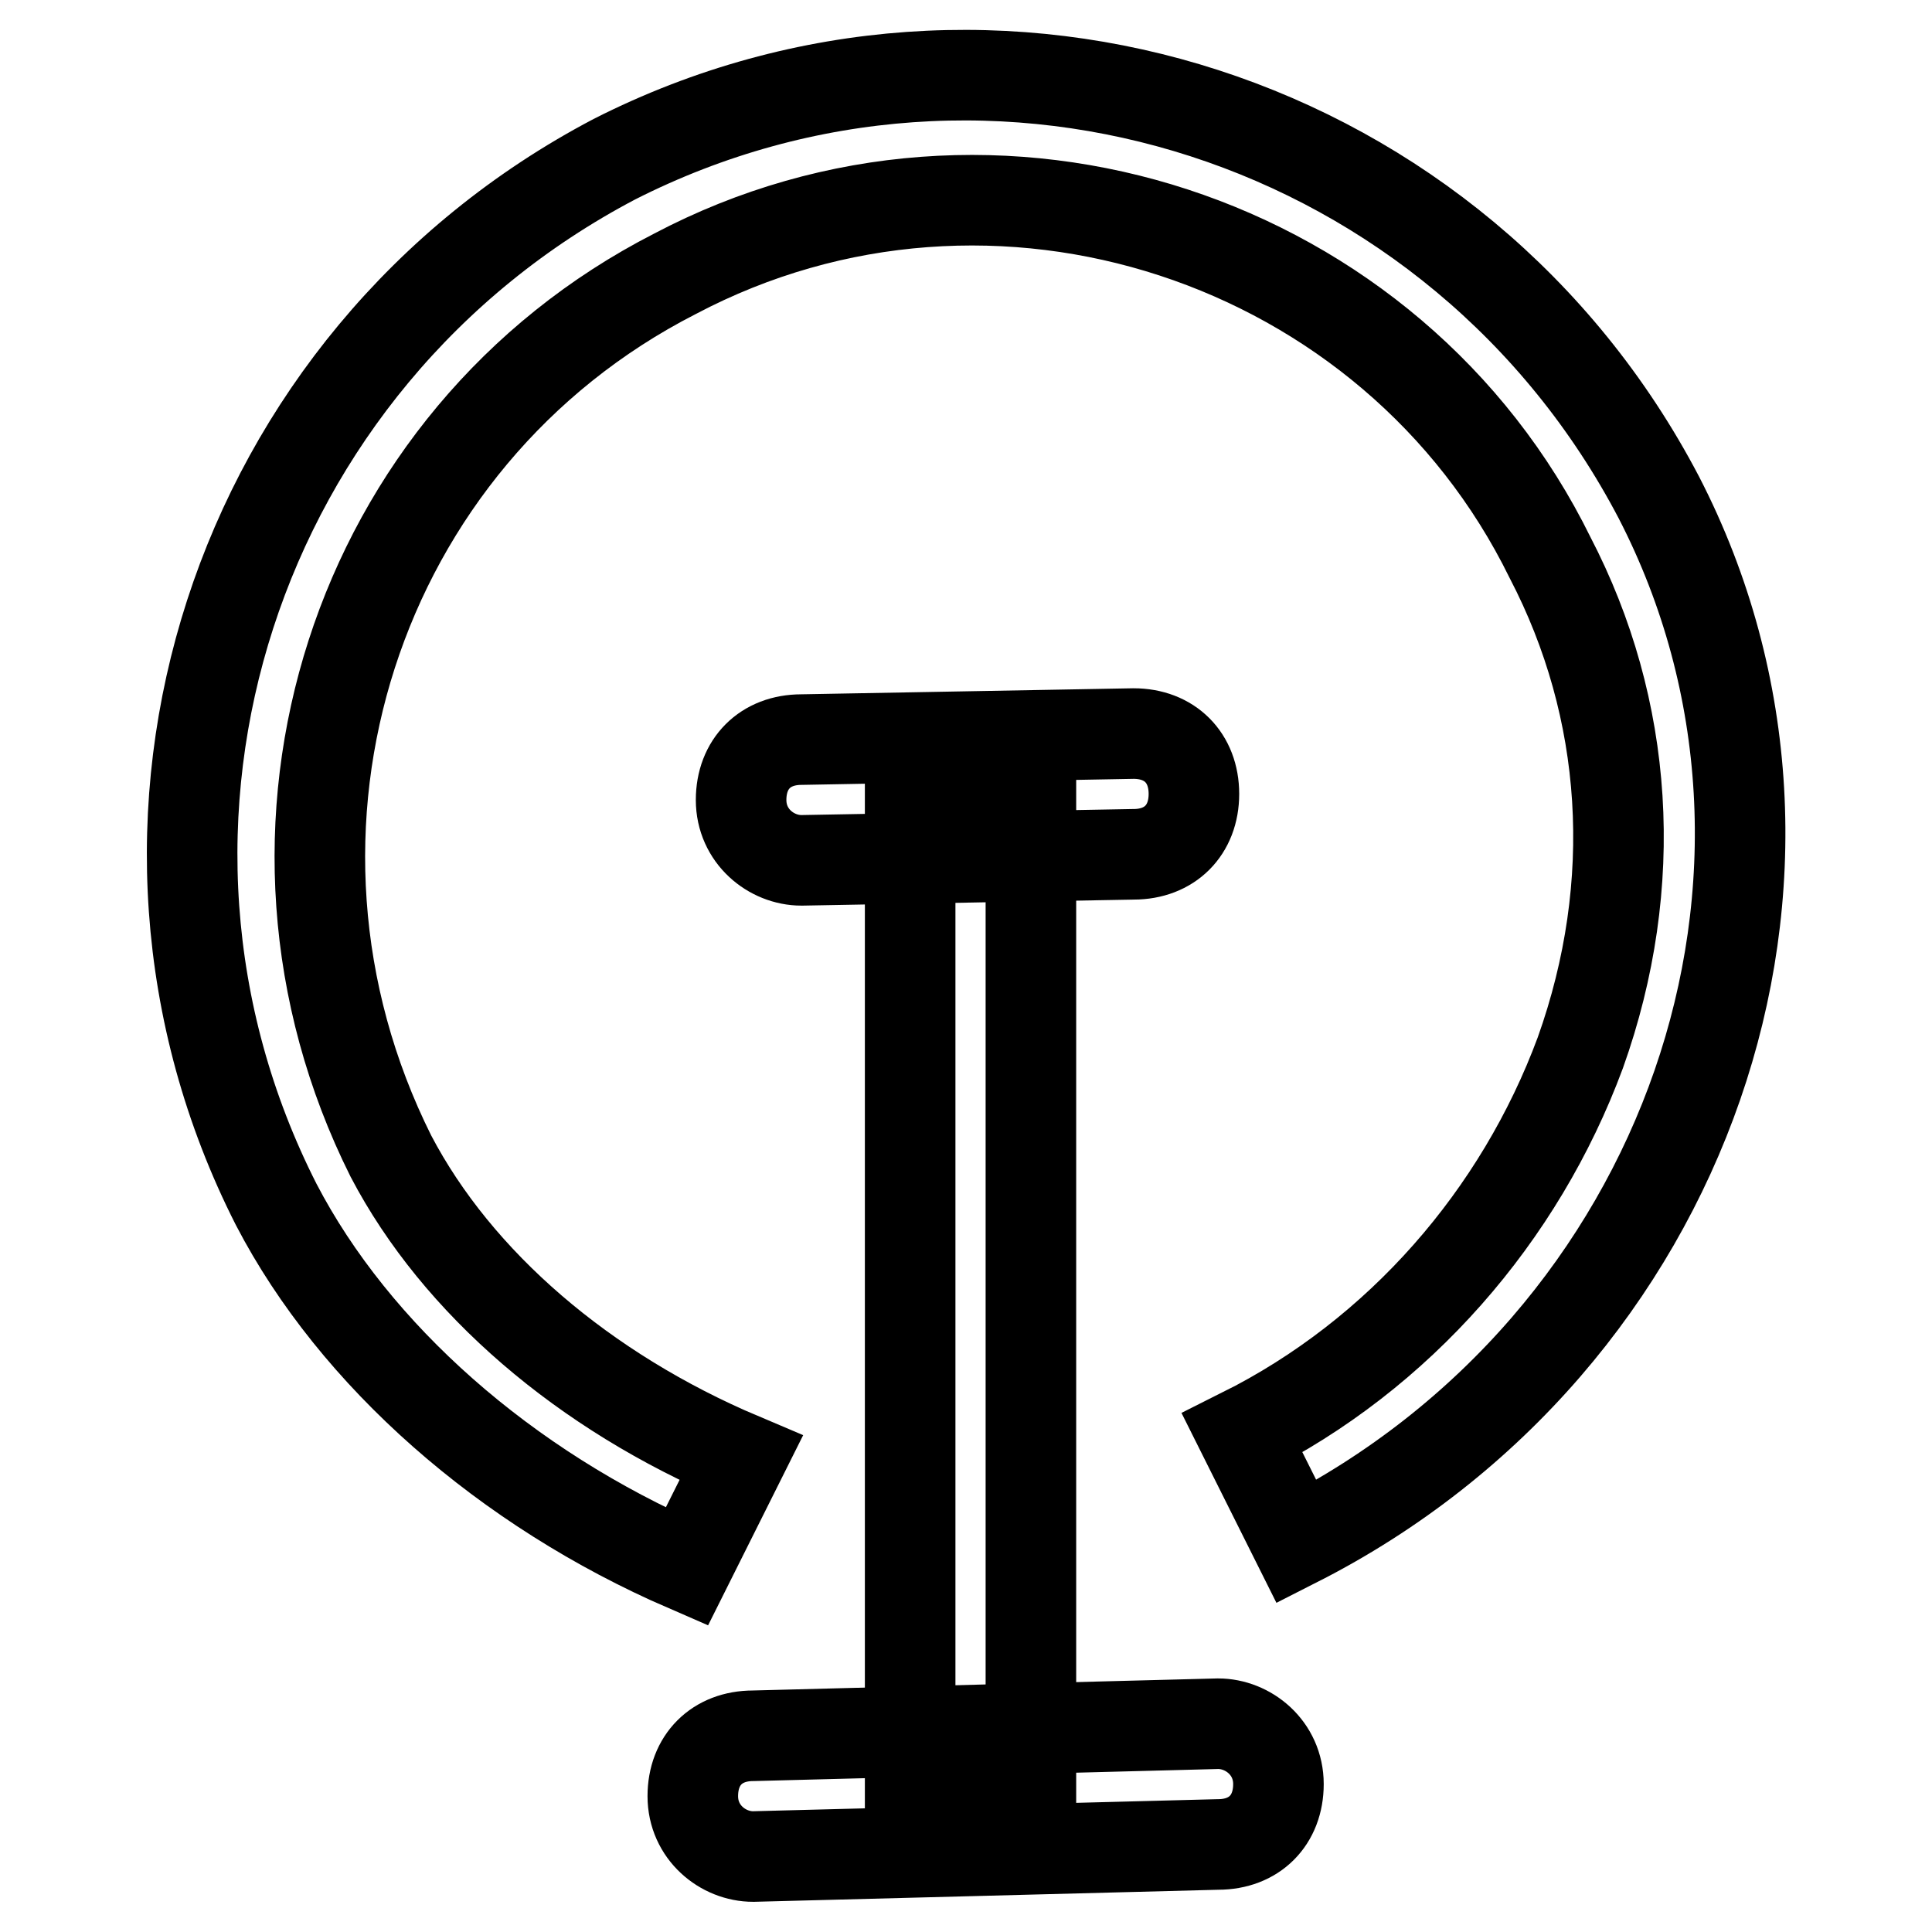
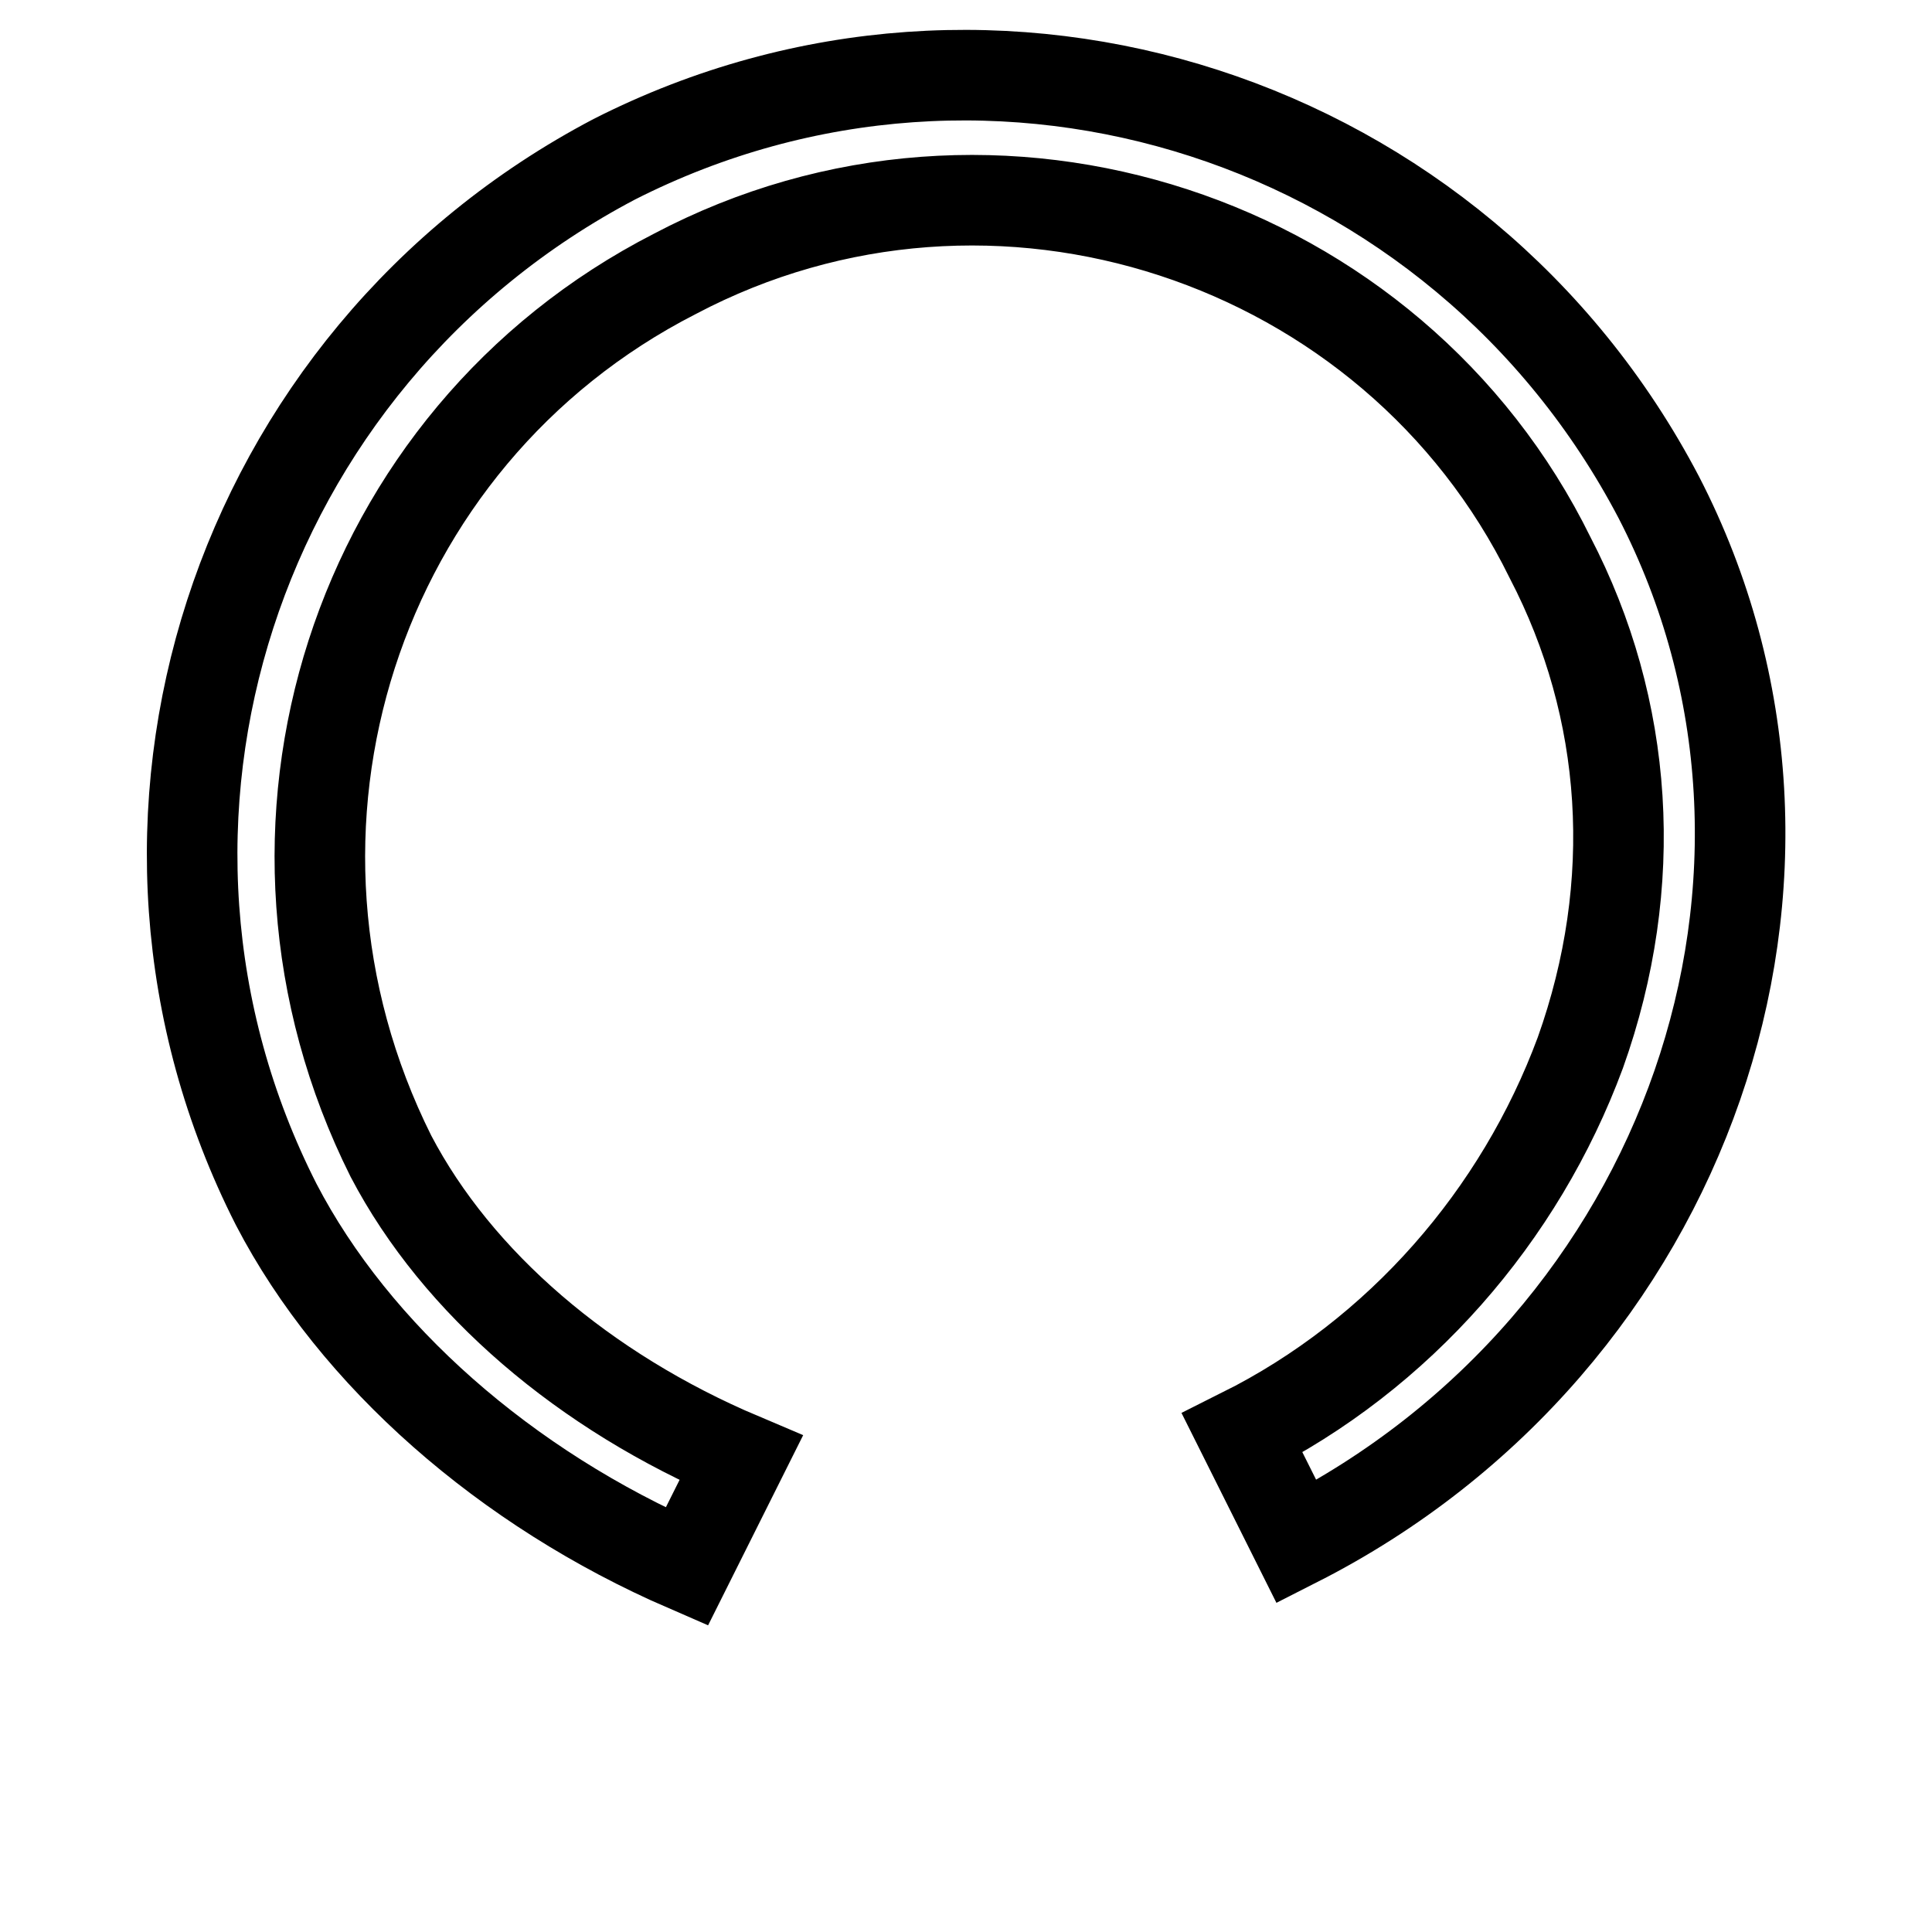
<svg xmlns="http://www.w3.org/2000/svg" version="1.1" x="0px" y="0px" viewBox="0 0 256 256" enable-background="new 0 0 256 256" xml:space="preserve">
  <g>
    <path stroke-width="12" fill-opacity="0" stroke="#000000" d="M91,207.6c-24-10.4-44-28-54.4-48C11,109.2,31,47.6,81.4,21.1c50.4-25.6,112-5.6,138.4,44.8 c25.6,49.6,4,112-48,138.4l-7.2-14.4c20.8-10.4,36.8-28.8,44.8-50.4c8-22.4,6.4-45.6-4-65.6c-20.8-42.4-73.6-60-116-37.6 C47,58,30.2,110,51.8,153.2c8.8,16.8,25.6,31.2,46.4,40L91,207.6L91,207.6z" />
-     <path stroke-width="12" fill-opacity="0" stroke="#000000" d="M120.6,109.2h16v125.6h-16V109.2z" />
-     <path stroke-width="12" fill-opacity="0" stroke="#000000" d="M106.2,114c-4,0-8-3.2-8-8c0-4.8,3.2-8,8-8l44-0.8c4.8,0,8,3.2,8,8s-3.2,8-8,8L106.2,114z M99.8,246 c-4,0-8-3.2-8-8s3.2-8,8-8l61.6-1.6c4,0,8,3.2,8,8c0,4.8-3.2,8-8,8L99.8,246z" />
  </g>
</svg>